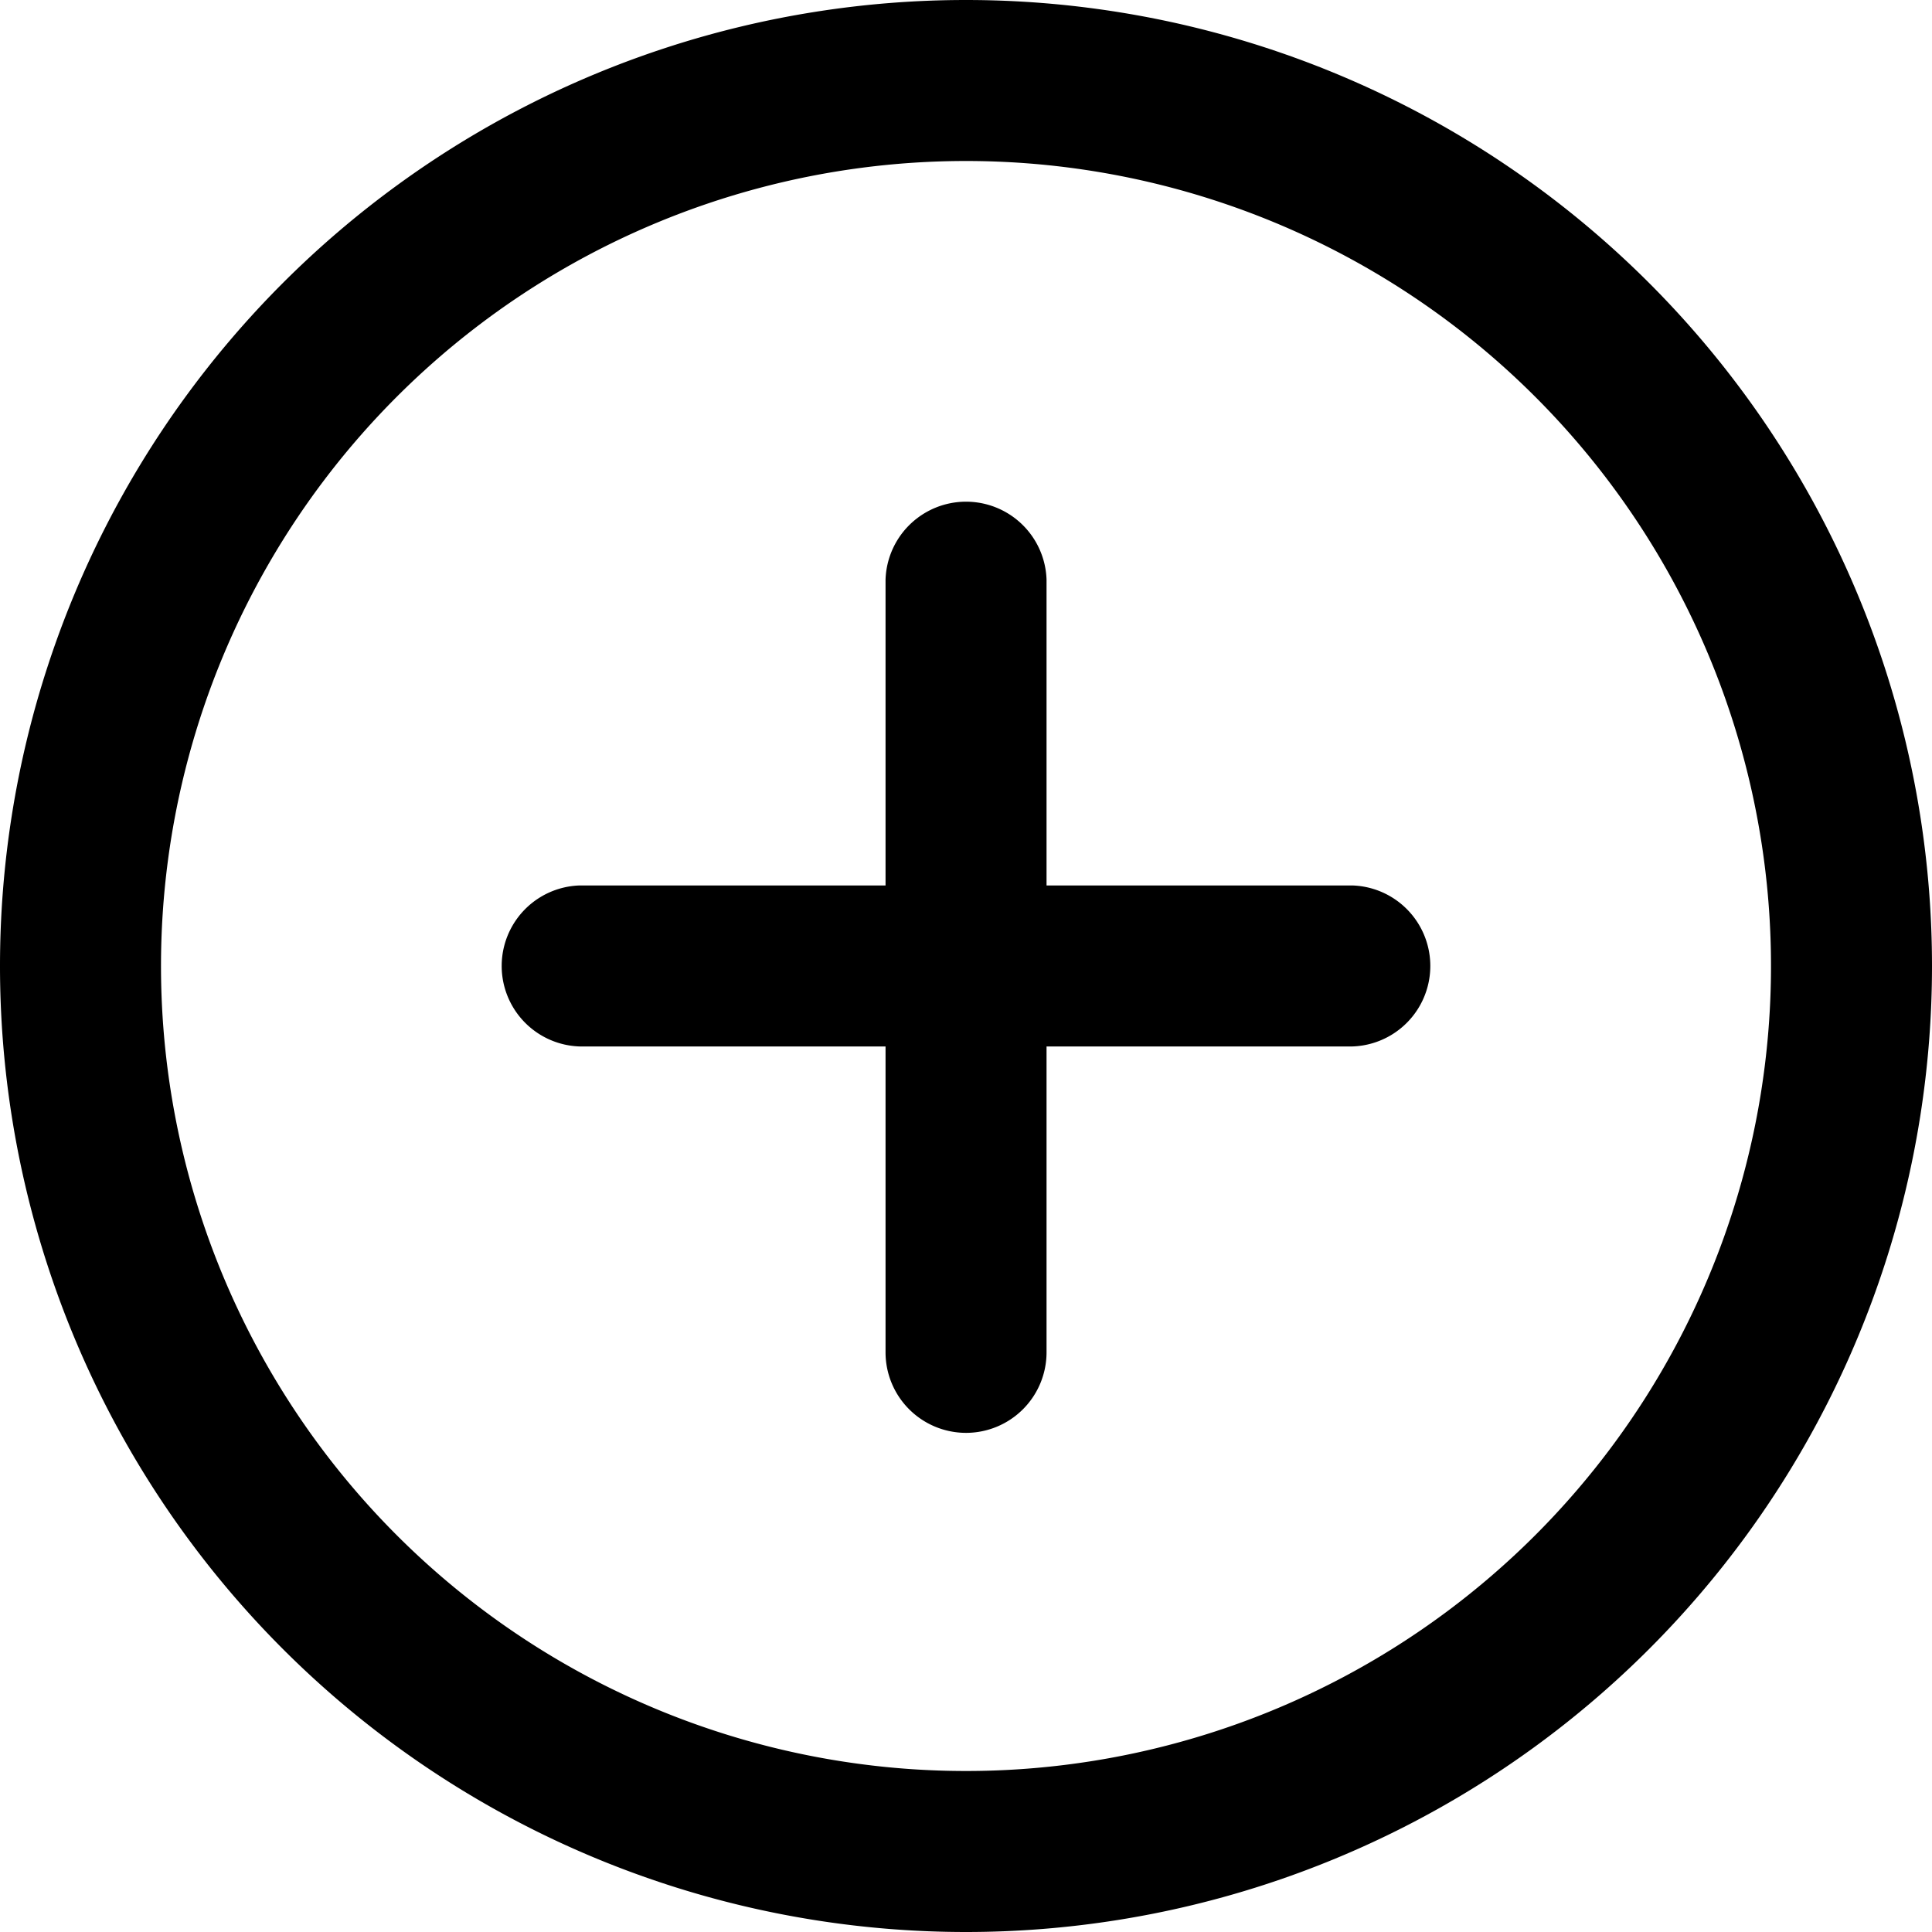
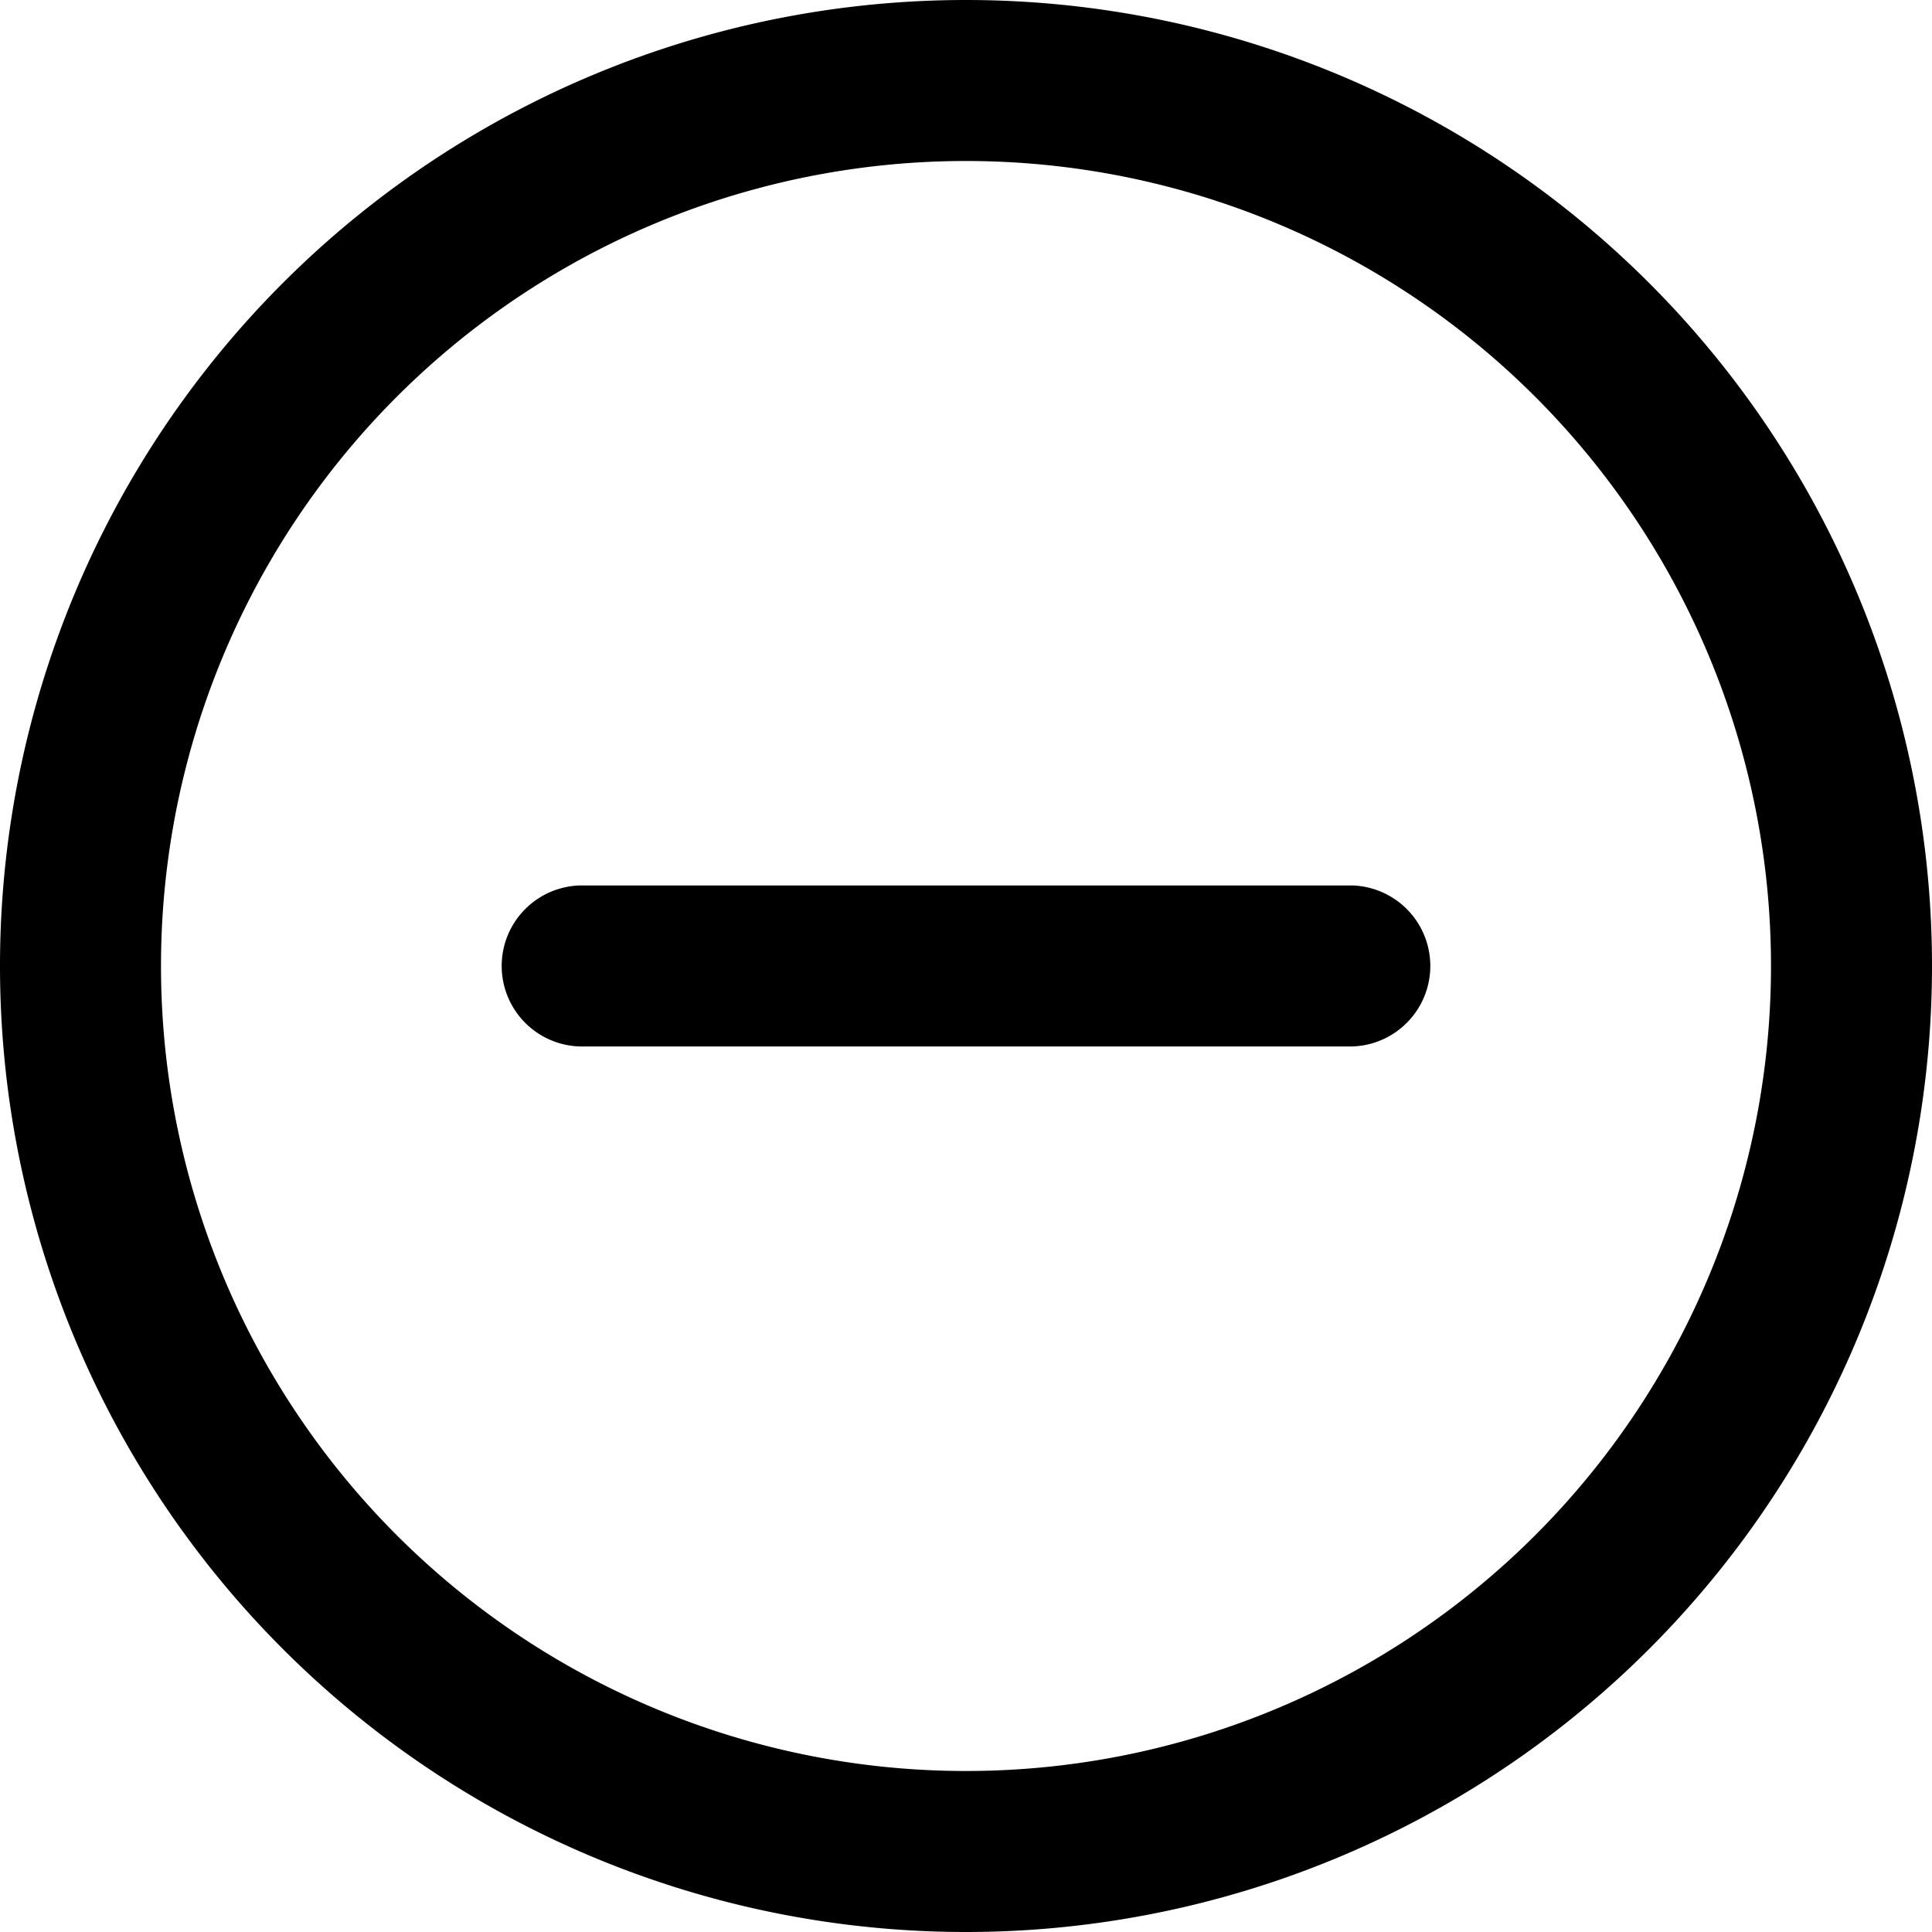
<svg xmlns="http://www.w3.org/2000/svg" width="22.5" height="22.5" viewBox="0 0 22.5 22.5">
  <g id="concertina-open" transform="translate(-1 -1)">
    <path id="Path_186" data-name="Path 186" d="M12.25,2.875A9.375,9.375,0,1,1,2.875,12.25,9.375,9.375,0,0,1,12.25,2.875h0M12.25,1a11.25,11.25,0,0,0,0,22.5h0a11.25,11.25,0,1,0,0-22.5Z" />
-     <path id="Path_187" data-name="Path 187" d="M15.688,19.625a.938.938,0,0,1-.937-.937v-9a.938.938,0,0,1,1.875,0v9A.938.938,0,0,1,15.688,19.625Z" transform="translate(-3.438 -1.938)" />
    <path id="Path_188" data-name="Path 188" d="M18.688,16.625h-9a.938.938,0,0,1,0-1.875h9a.938.938,0,0,1,0,1.875Z" transform="translate(-1.938 -3.438)" />
  </g>
</svg>